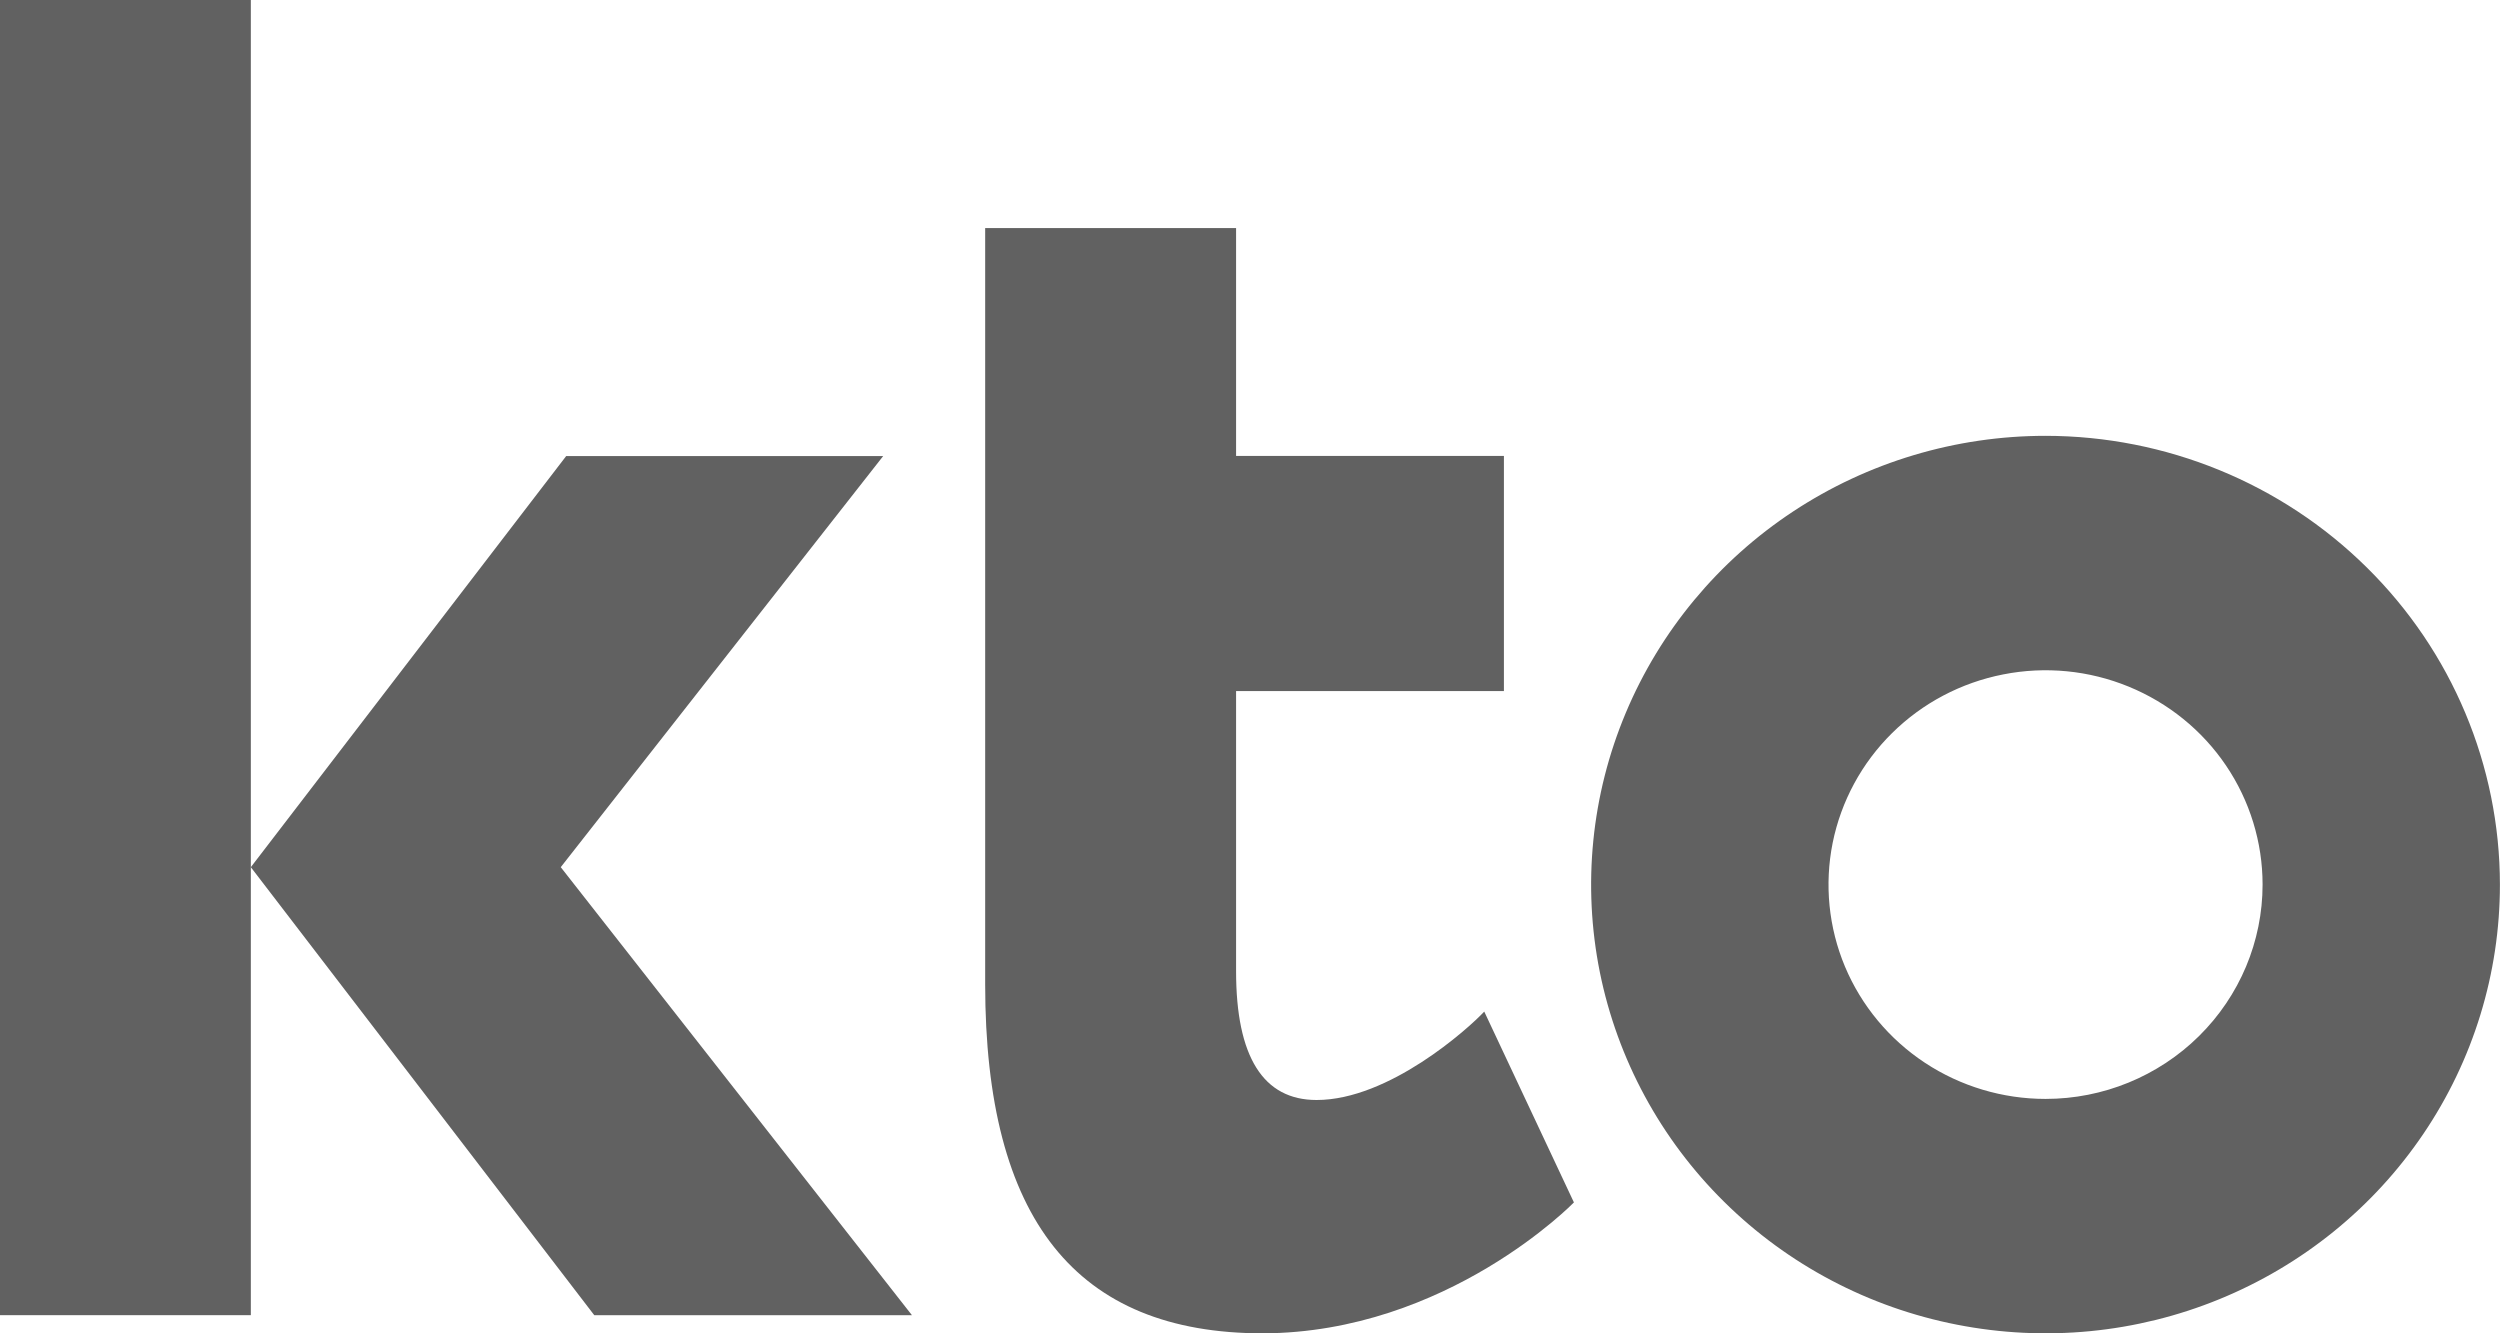
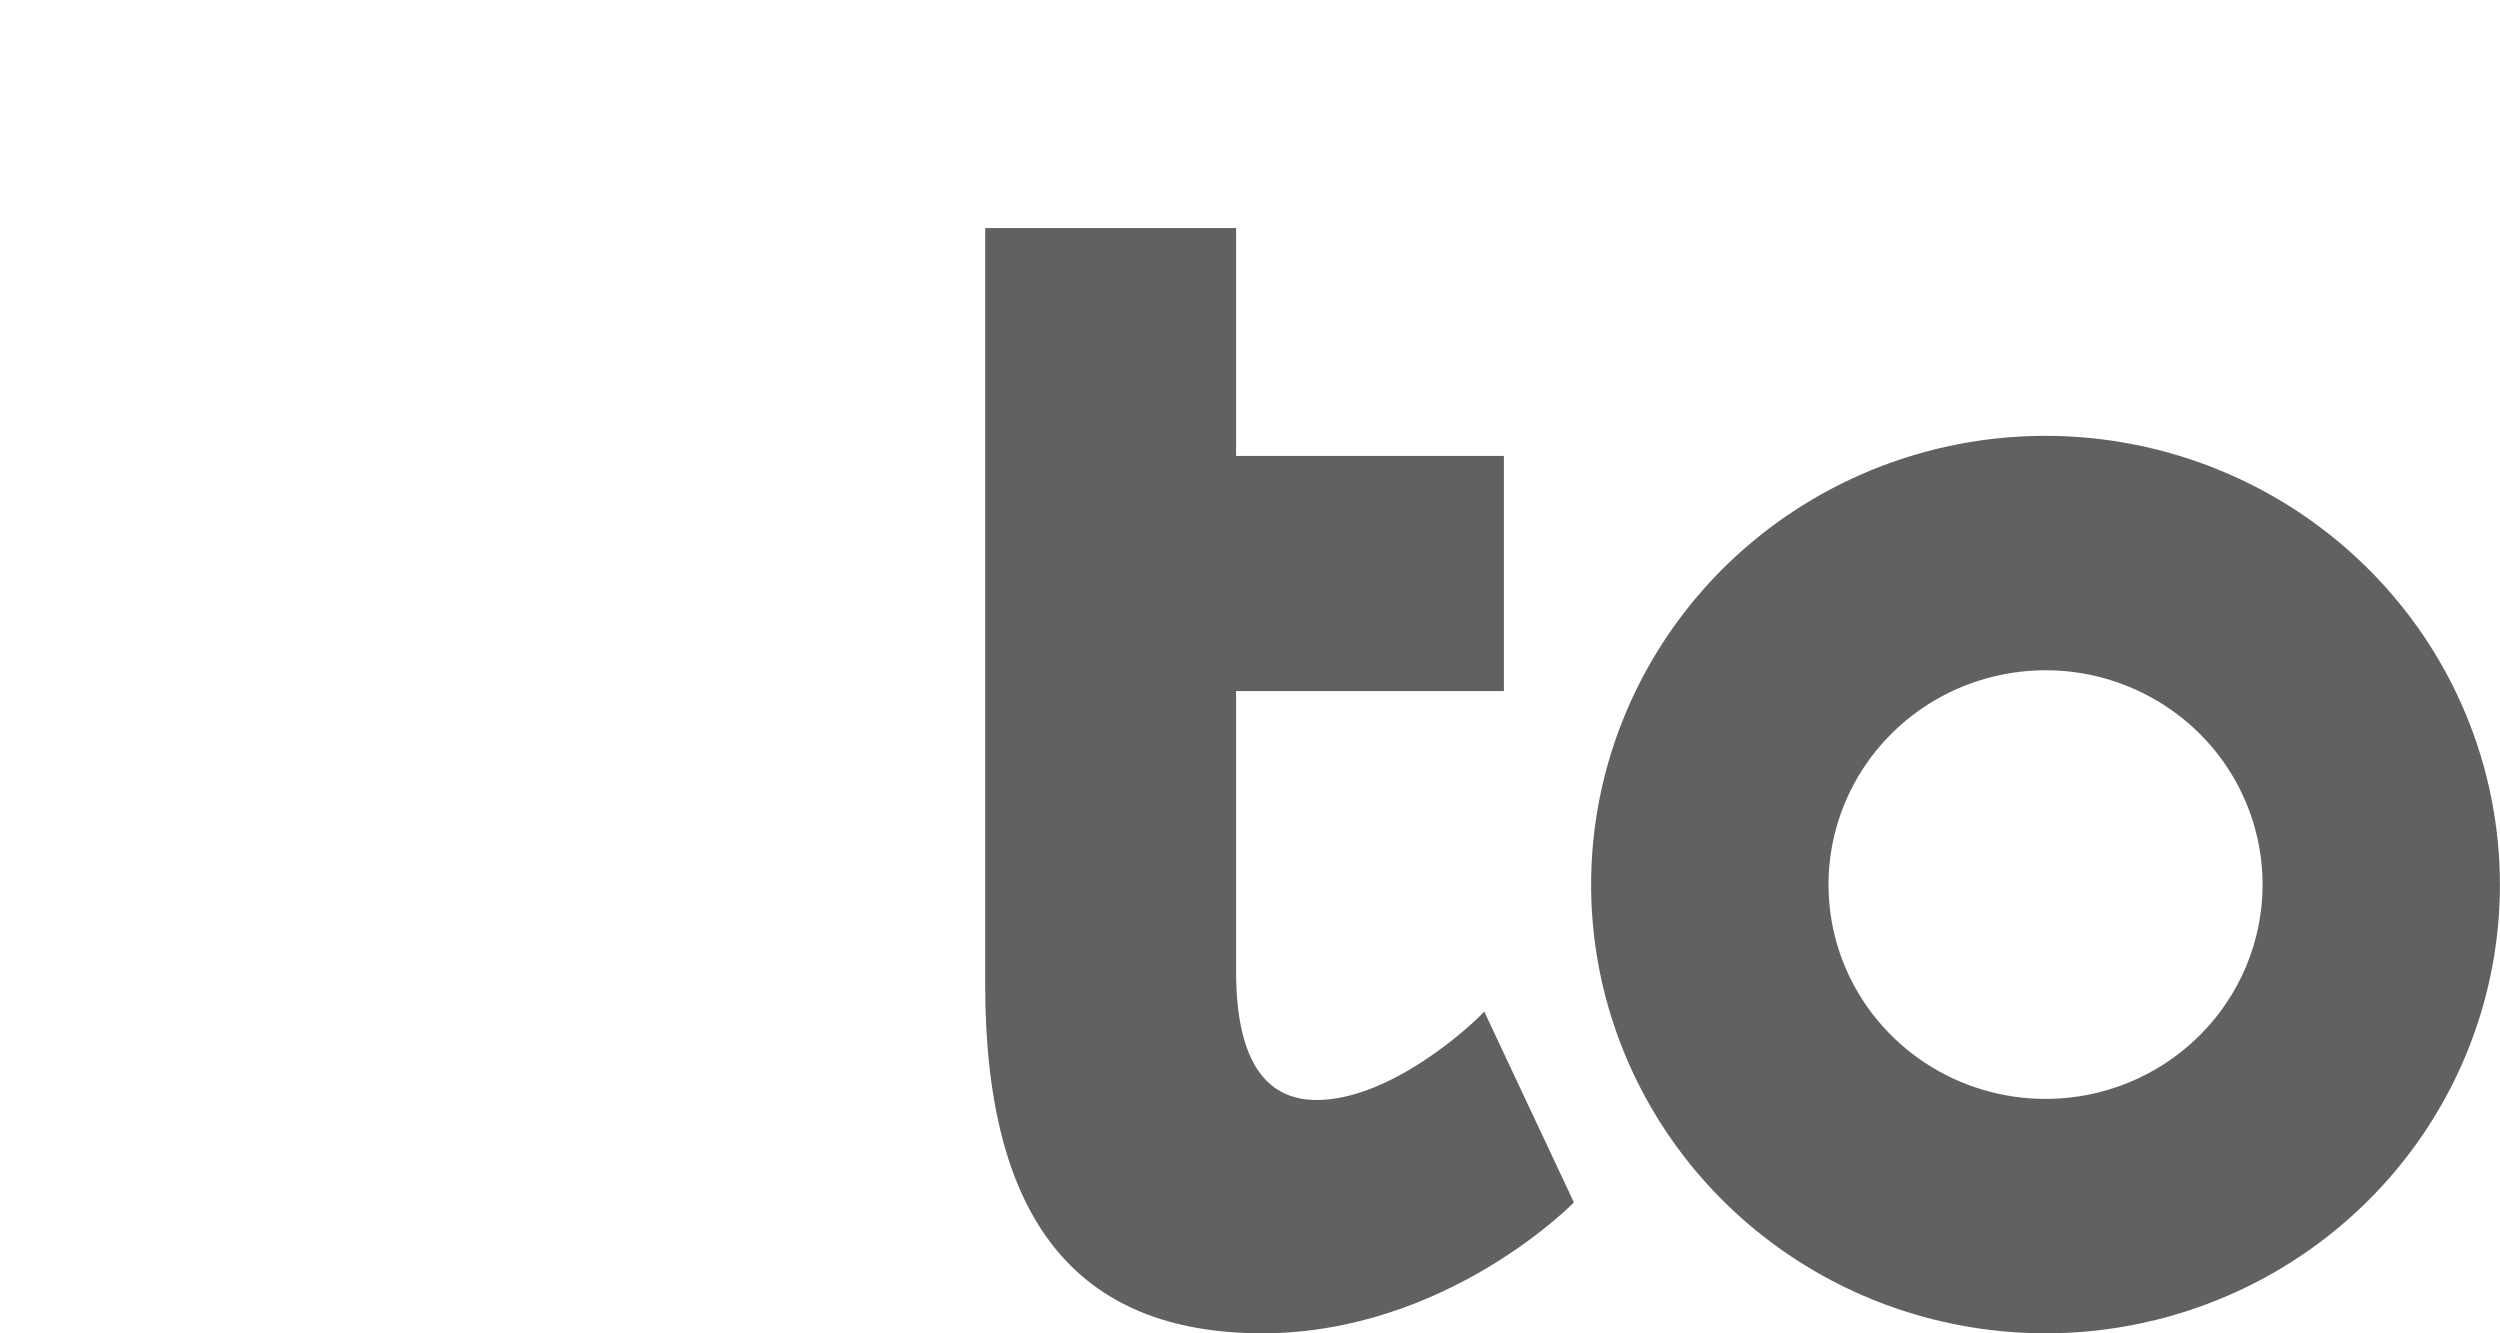
<svg xmlns="http://www.w3.org/2000/svg" width="30" height="16" viewBox="0 0 30 16" fill="none">
  <g clip-path="url(#clip0_381_364)">
-     <path d="M3.01 0H0V15.782H3.01V10.406V0Z" fill="#616161" />
-     <path d="M10.943 15.782H7.131L3.01 10.406L6.794 5.473H10.598L6.729 10.406L10.943 15.782Z" fill="#616161" />
+     <path d="M3.01 0V15.782H3.01V10.406V0Z" fill="#616161" />
    <path d="M24.547 5.23C23.468 5.23 22.414 5.546 21.517 6.138C20.62 6.73 19.922 7.571 19.509 8.555C19.096 9.539 18.988 10.621 19.198 11.666C19.409 12.71 19.928 13.67 20.691 14.423C21.453 15.176 22.425 15.689 23.483 15.896C24.541 16.104 25.637 15.998 26.633 15.59C27.63 15.182 28.481 14.492 29.08 13.607C29.68 12.721 29.999 11.68 29.999 10.615C29.998 9.187 29.424 7.818 28.401 6.809C27.379 5.799 25.992 5.231 24.547 5.23ZM24.547 13.187C24.031 13.187 23.528 13.036 23.1 12.754C22.671 12.471 22.337 12.069 22.14 11.6C21.943 11.13 21.892 10.612 21.992 10.114C22.093 9.615 22.341 9.156 22.705 8.797C23.069 8.437 23.533 8.192 24.038 8.093C24.544 7.993 25.067 8.044 25.543 8.239C26.019 8.434 26.426 8.763 26.712 9.186C26.998 9.609 27.151 10.107 27.151 10.615C27.151 11.297 26.876 11.951 26.388 12.433C25.899 12.916 25.237 13.187 24.547 13.187Z" fill="#616161" />
    <path d="M18.887 14.429L17.811 12.139C17.62 12.344 16.667 13.2 15.799 13.2C15.158 13.2 14.833 12.681 14.833 11.655V8.293H18.047V5.471H14.833V2.737H11.822V11.81C11.822 14.632 12.912 16 15.156 16C17.368 15.992 18.887 14.429 18.887 14.429Z" fill="#616161" />
  </g>
  <defs>
    <clipPath id="clip0_381_364">
      <rect width="30" height="16" fill="white" />
    </clipPath>
  </defs>
</svg>